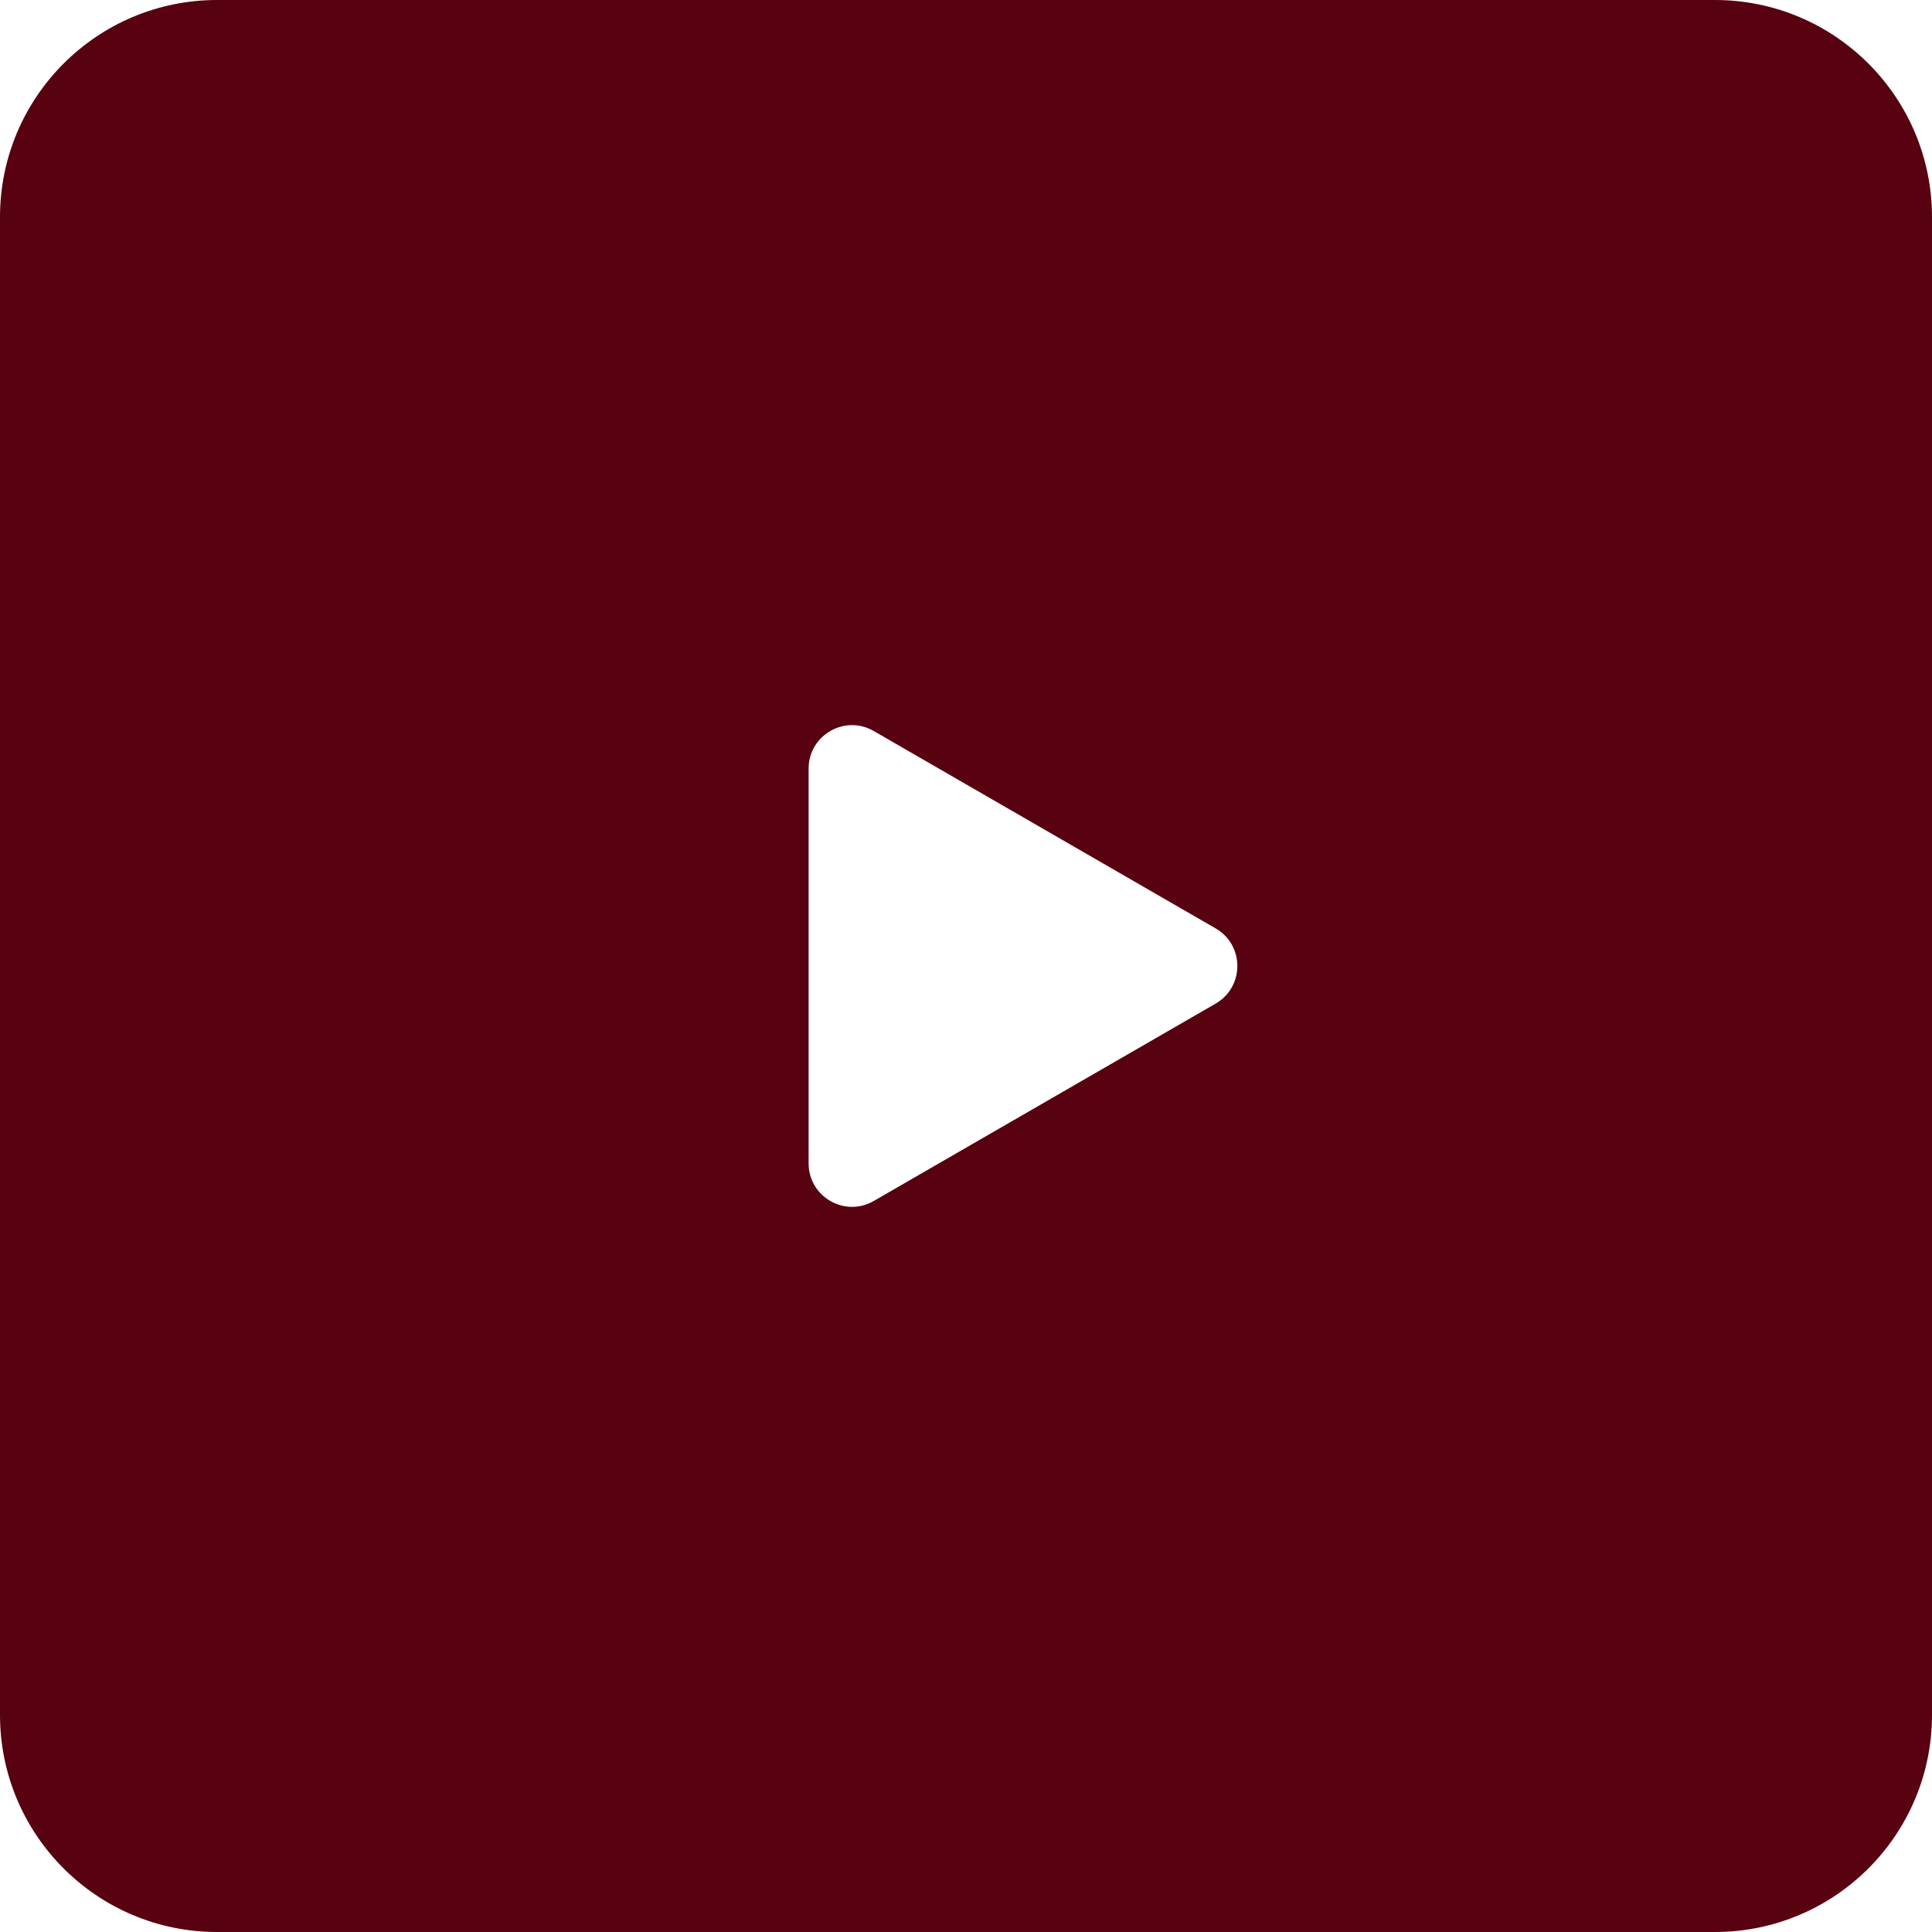
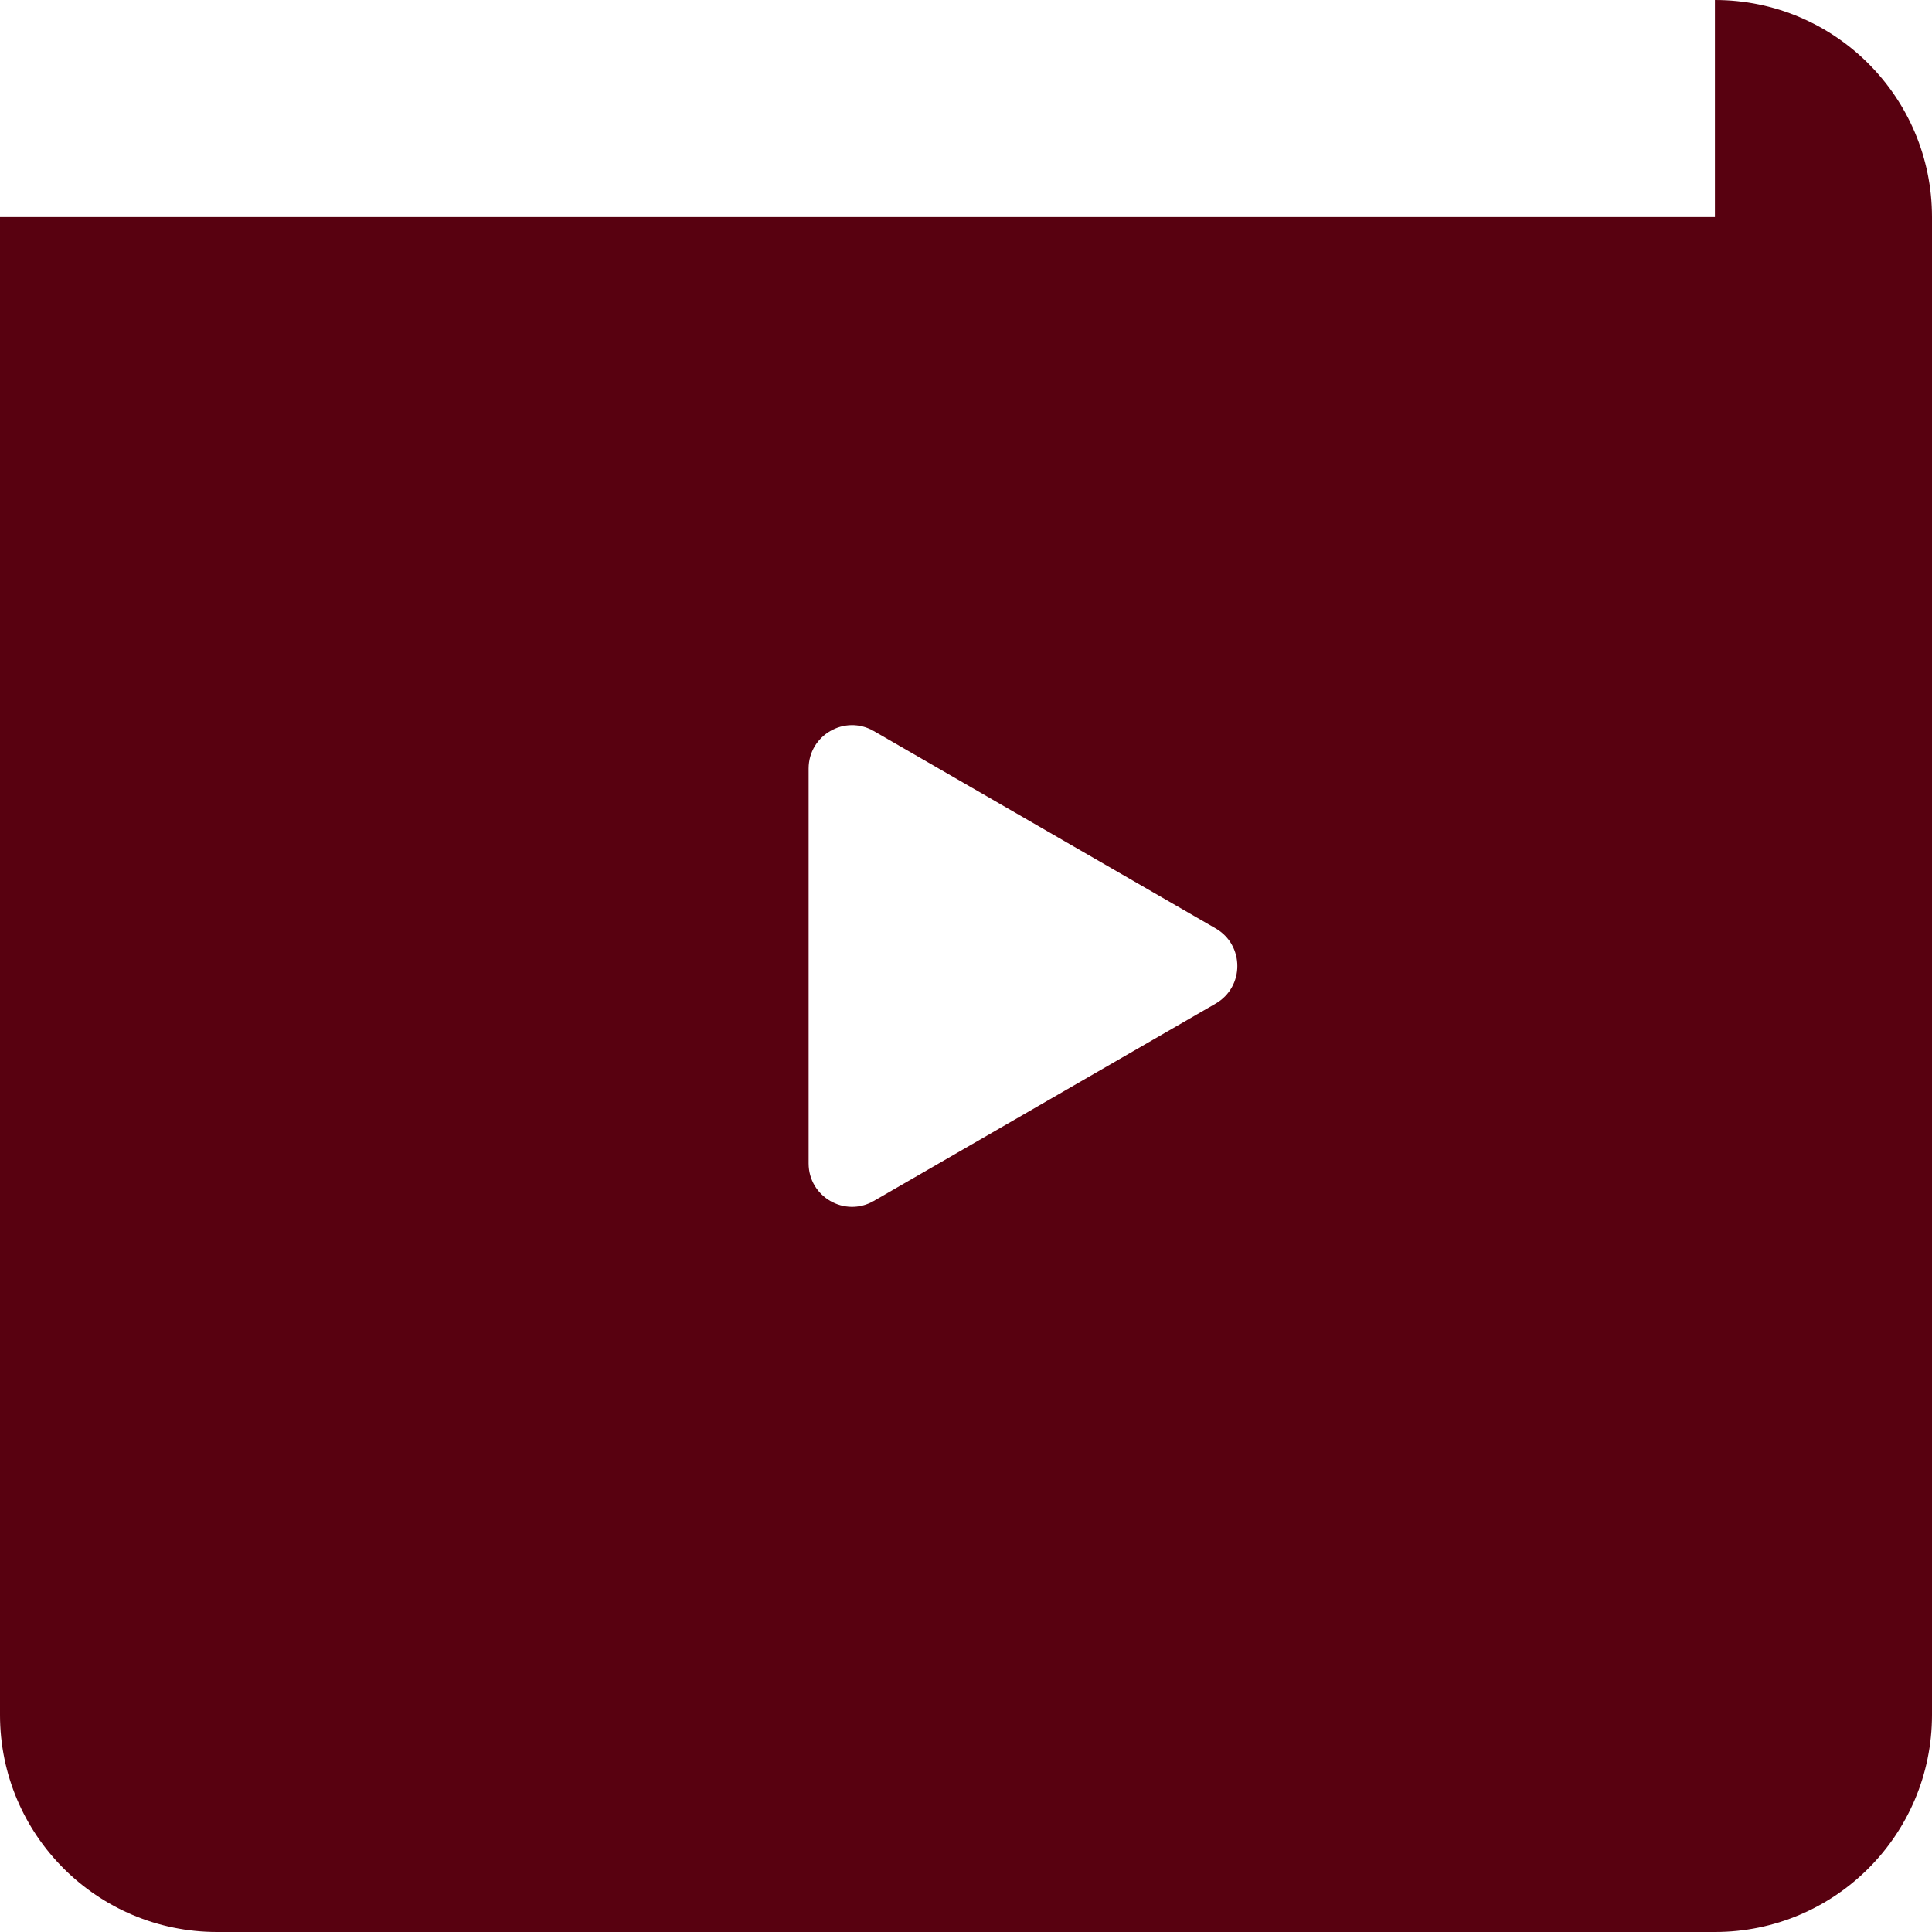
<svg xmlns="http://www.w3.org/2000/svg" width="89" height="89" viewBox="0 0 89 89" fill="none">
-   <path d="M79 0C84.523 0 89 4.477 89 10V79C89 84.523 84.523 89 79 89H10C4.477 89 1.44962e-07 84.523 0 79V10C0 4.477 4.477 1.44958e-07 10 0H79ZM40.25 33.675C38.917 32.905 37.25 33.867 37.25 35.406V53.594C37.25 55.133 38.917 56.095 40.25 55.325L56 46.232C57.333 45.463 57.333 43.537 56 42.768L40.25 33.675Z" fill="#580110" />
+   <path d="M79 0C84.523 0 89 4.477 89 10V79C89 84.523 84.523 89 79 89H10C4.477 89 1.44962e-07 84.523 0 79V10H79ZM40.25 33.675C38.917 32.905 37.25 33.867 37.25 35.406V53.594C37.25 55.133 38.917 56.095 40.25 55.325L56 46.232C57.333 45.463 57.333 43.537 56 42.768L40.25 33.675Z" fill="#580110" />
</svg>